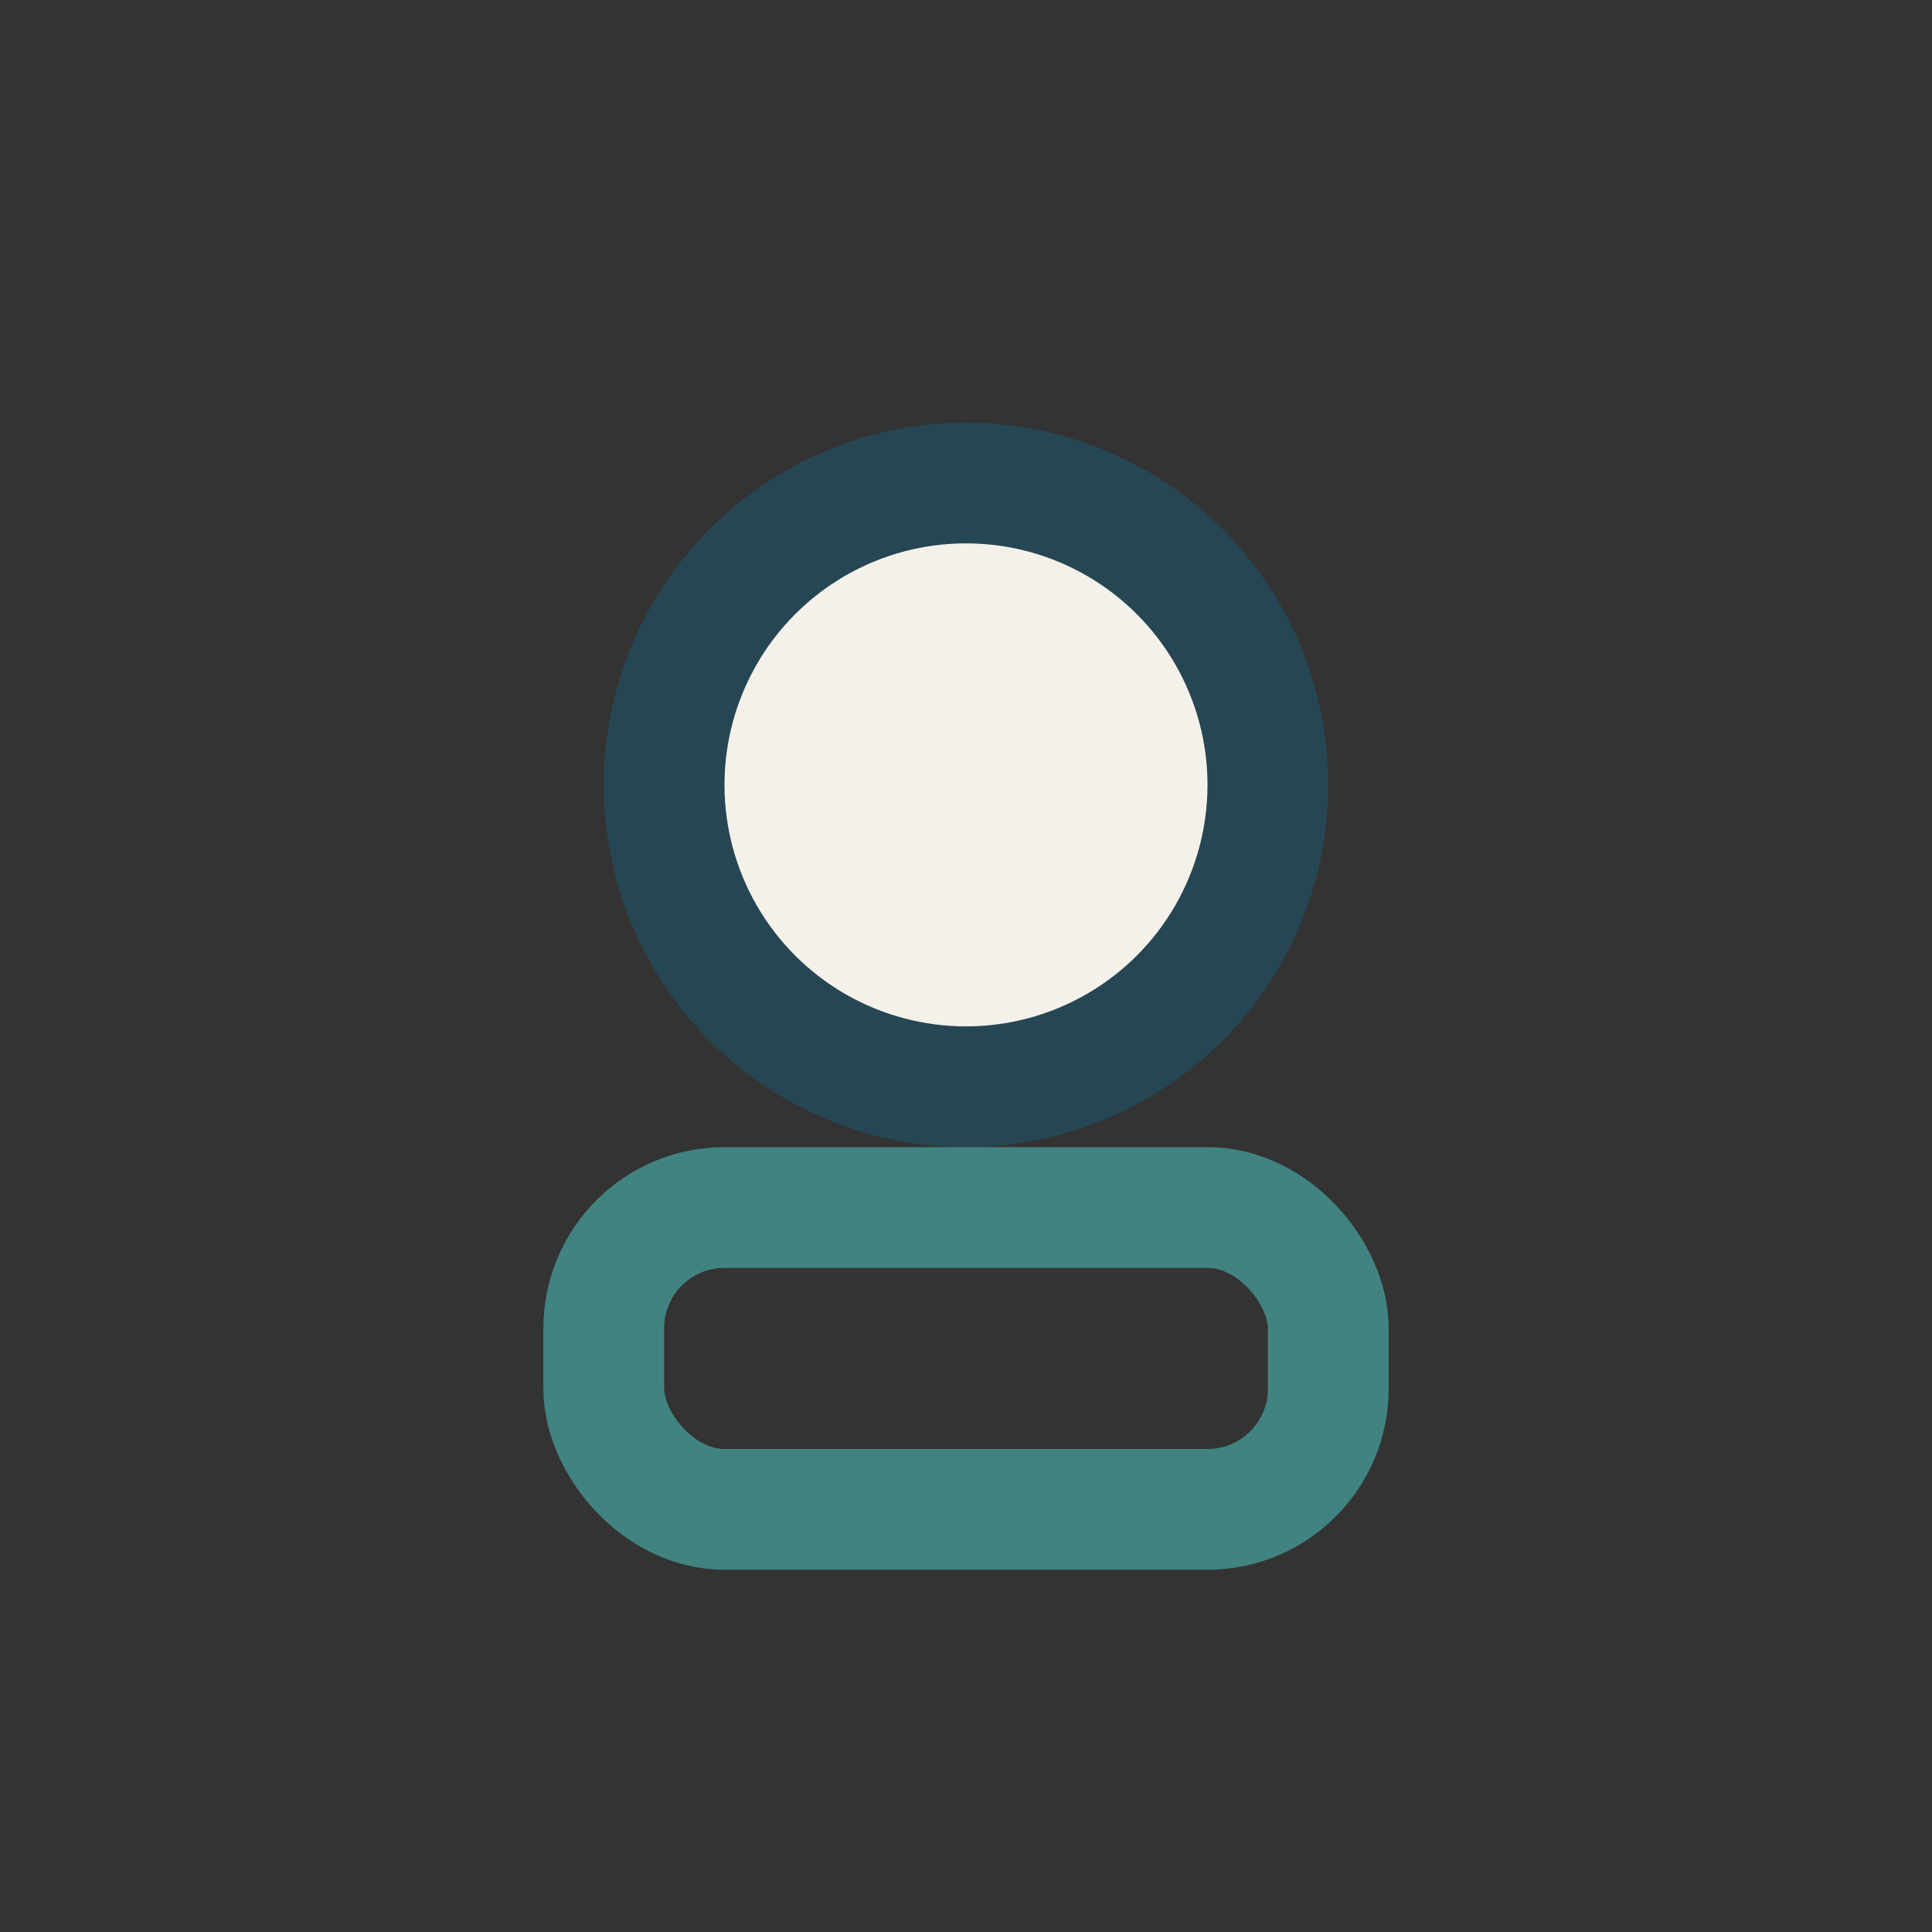
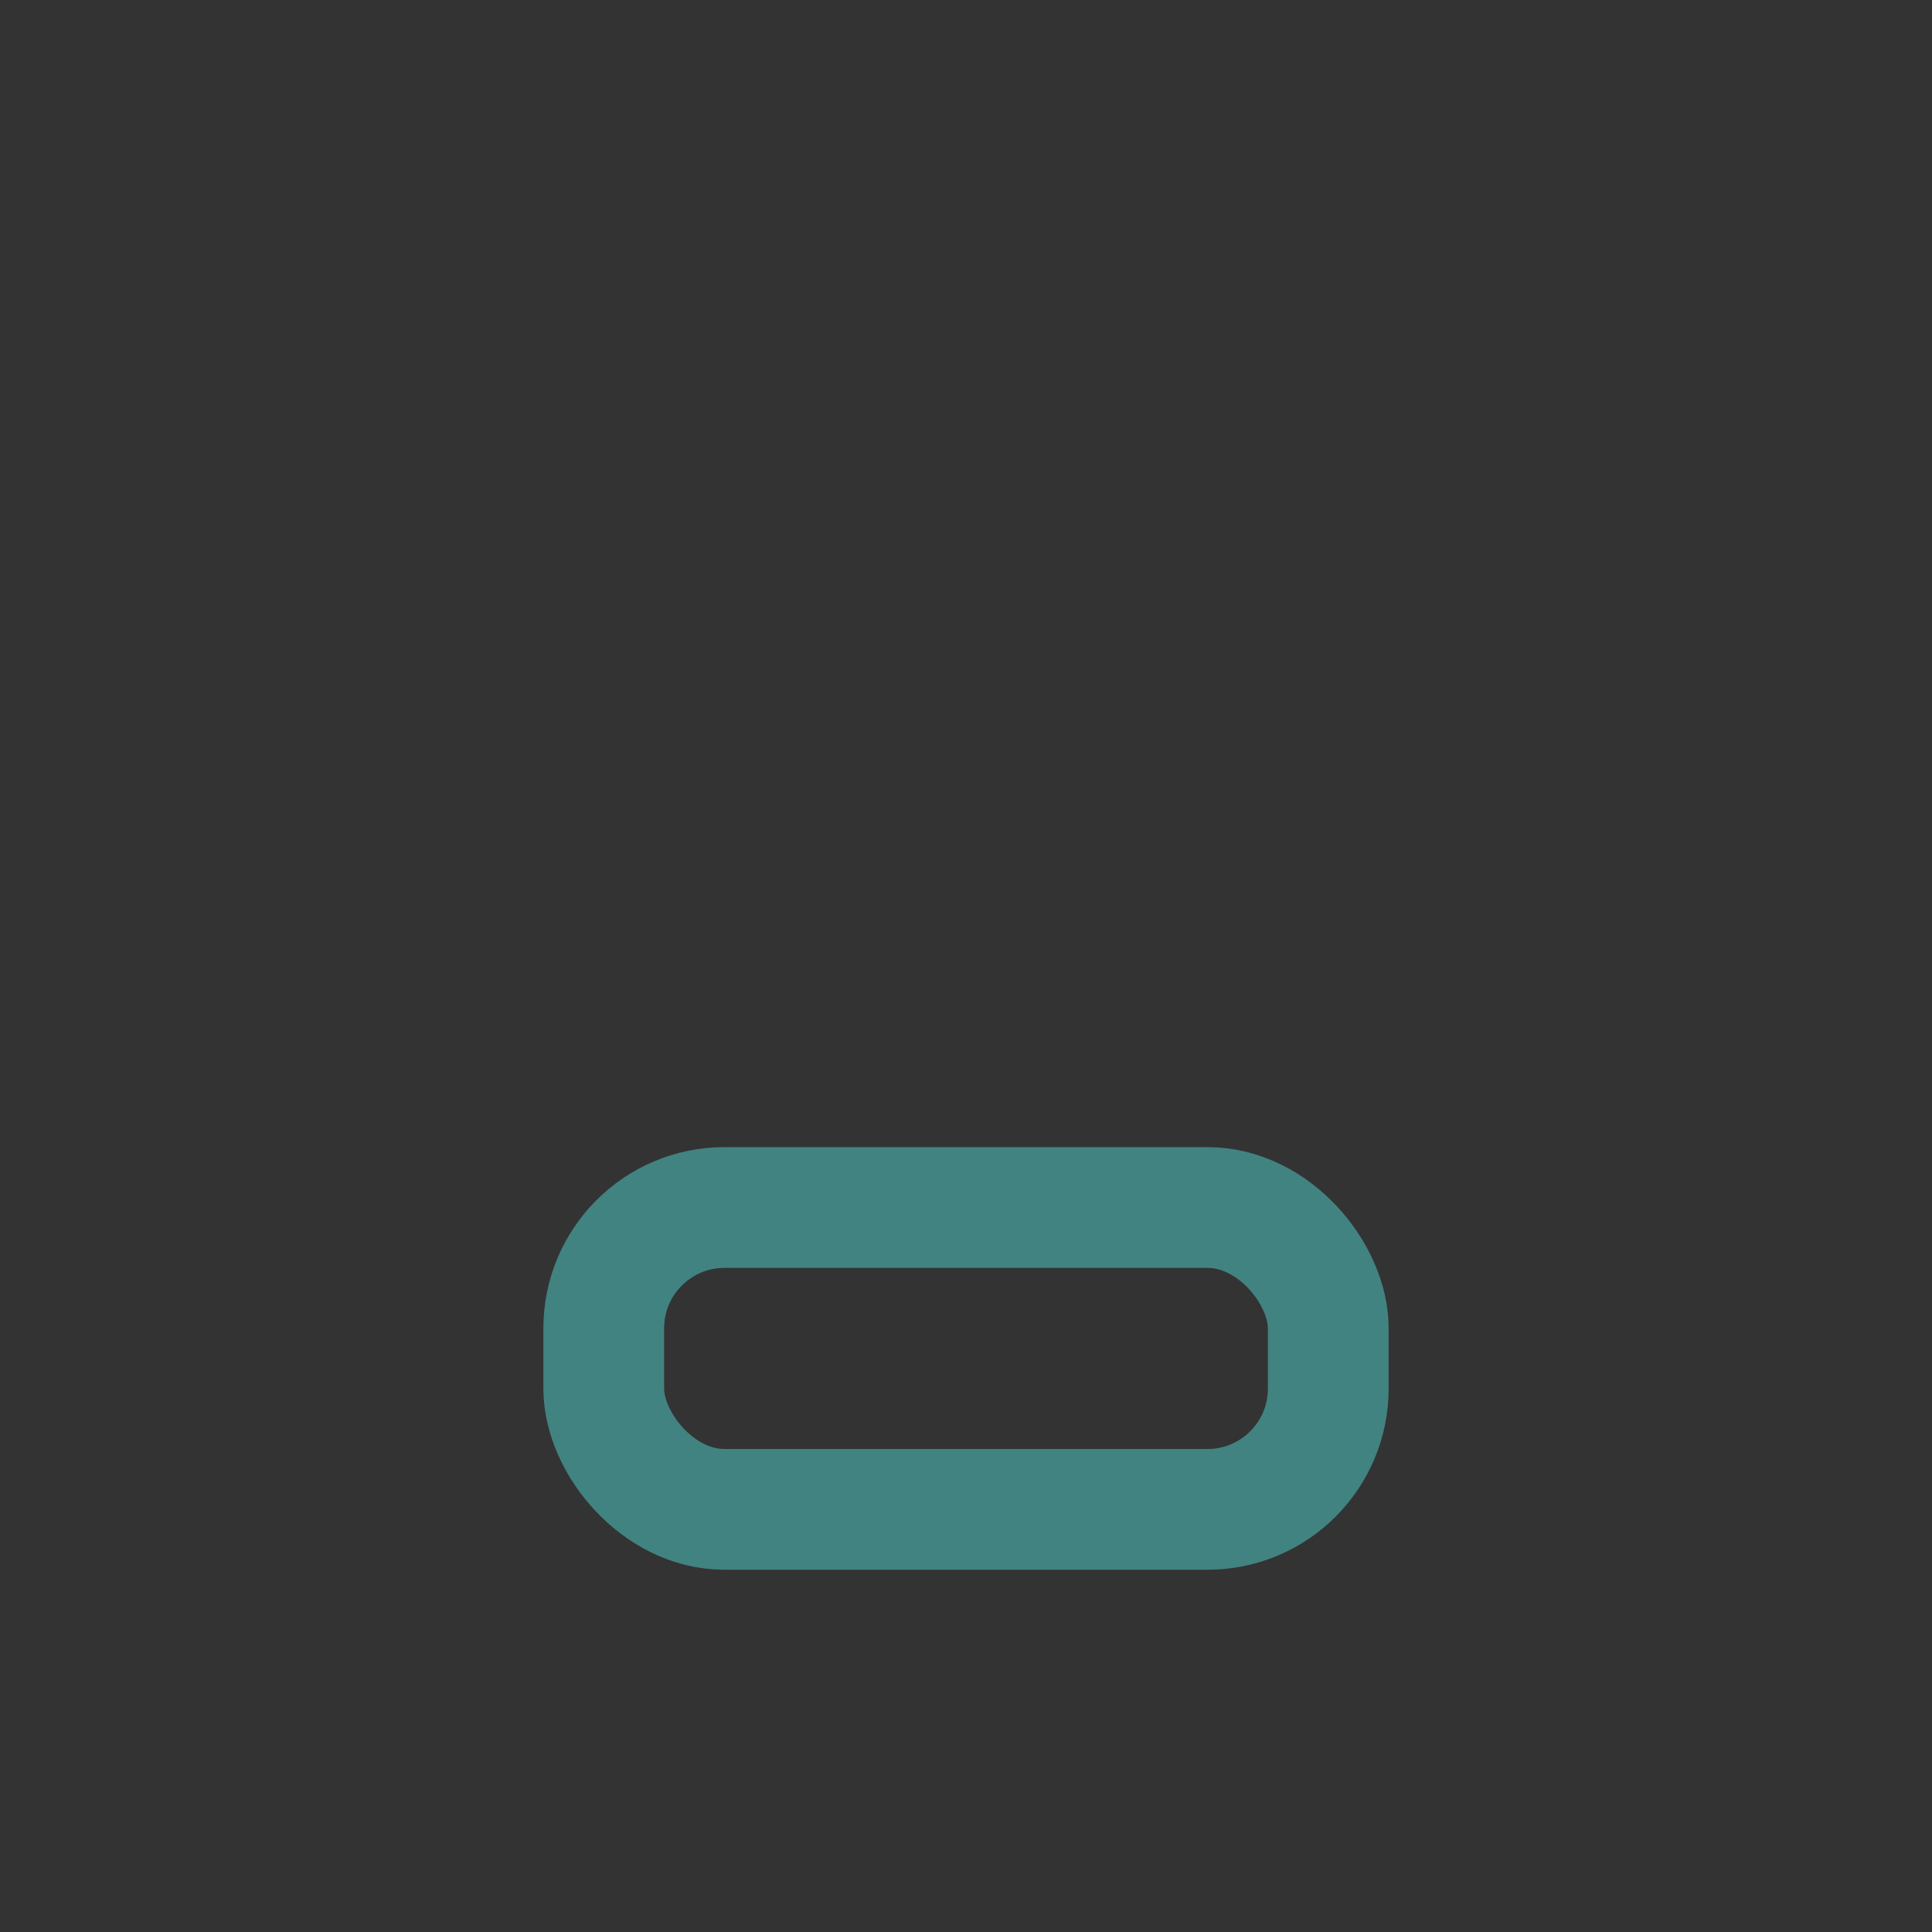
<svg xmlns="http://www.w3.org/2000/svg" width="32" height="32" viewBox="0 0 32 32">
  <rect x="0" y="0" width="32" height="32" fill="#333333" stroke="none" />
-   <circle cx="16" cy="13" r="5" fill="#F4F1EA" stroke="#264653" stroke-width="2" />
  <rect x="10" y="20" width="12" height="5" rx="2" fill="none" stroke="#418380" stroke-width="2" />
</svg>